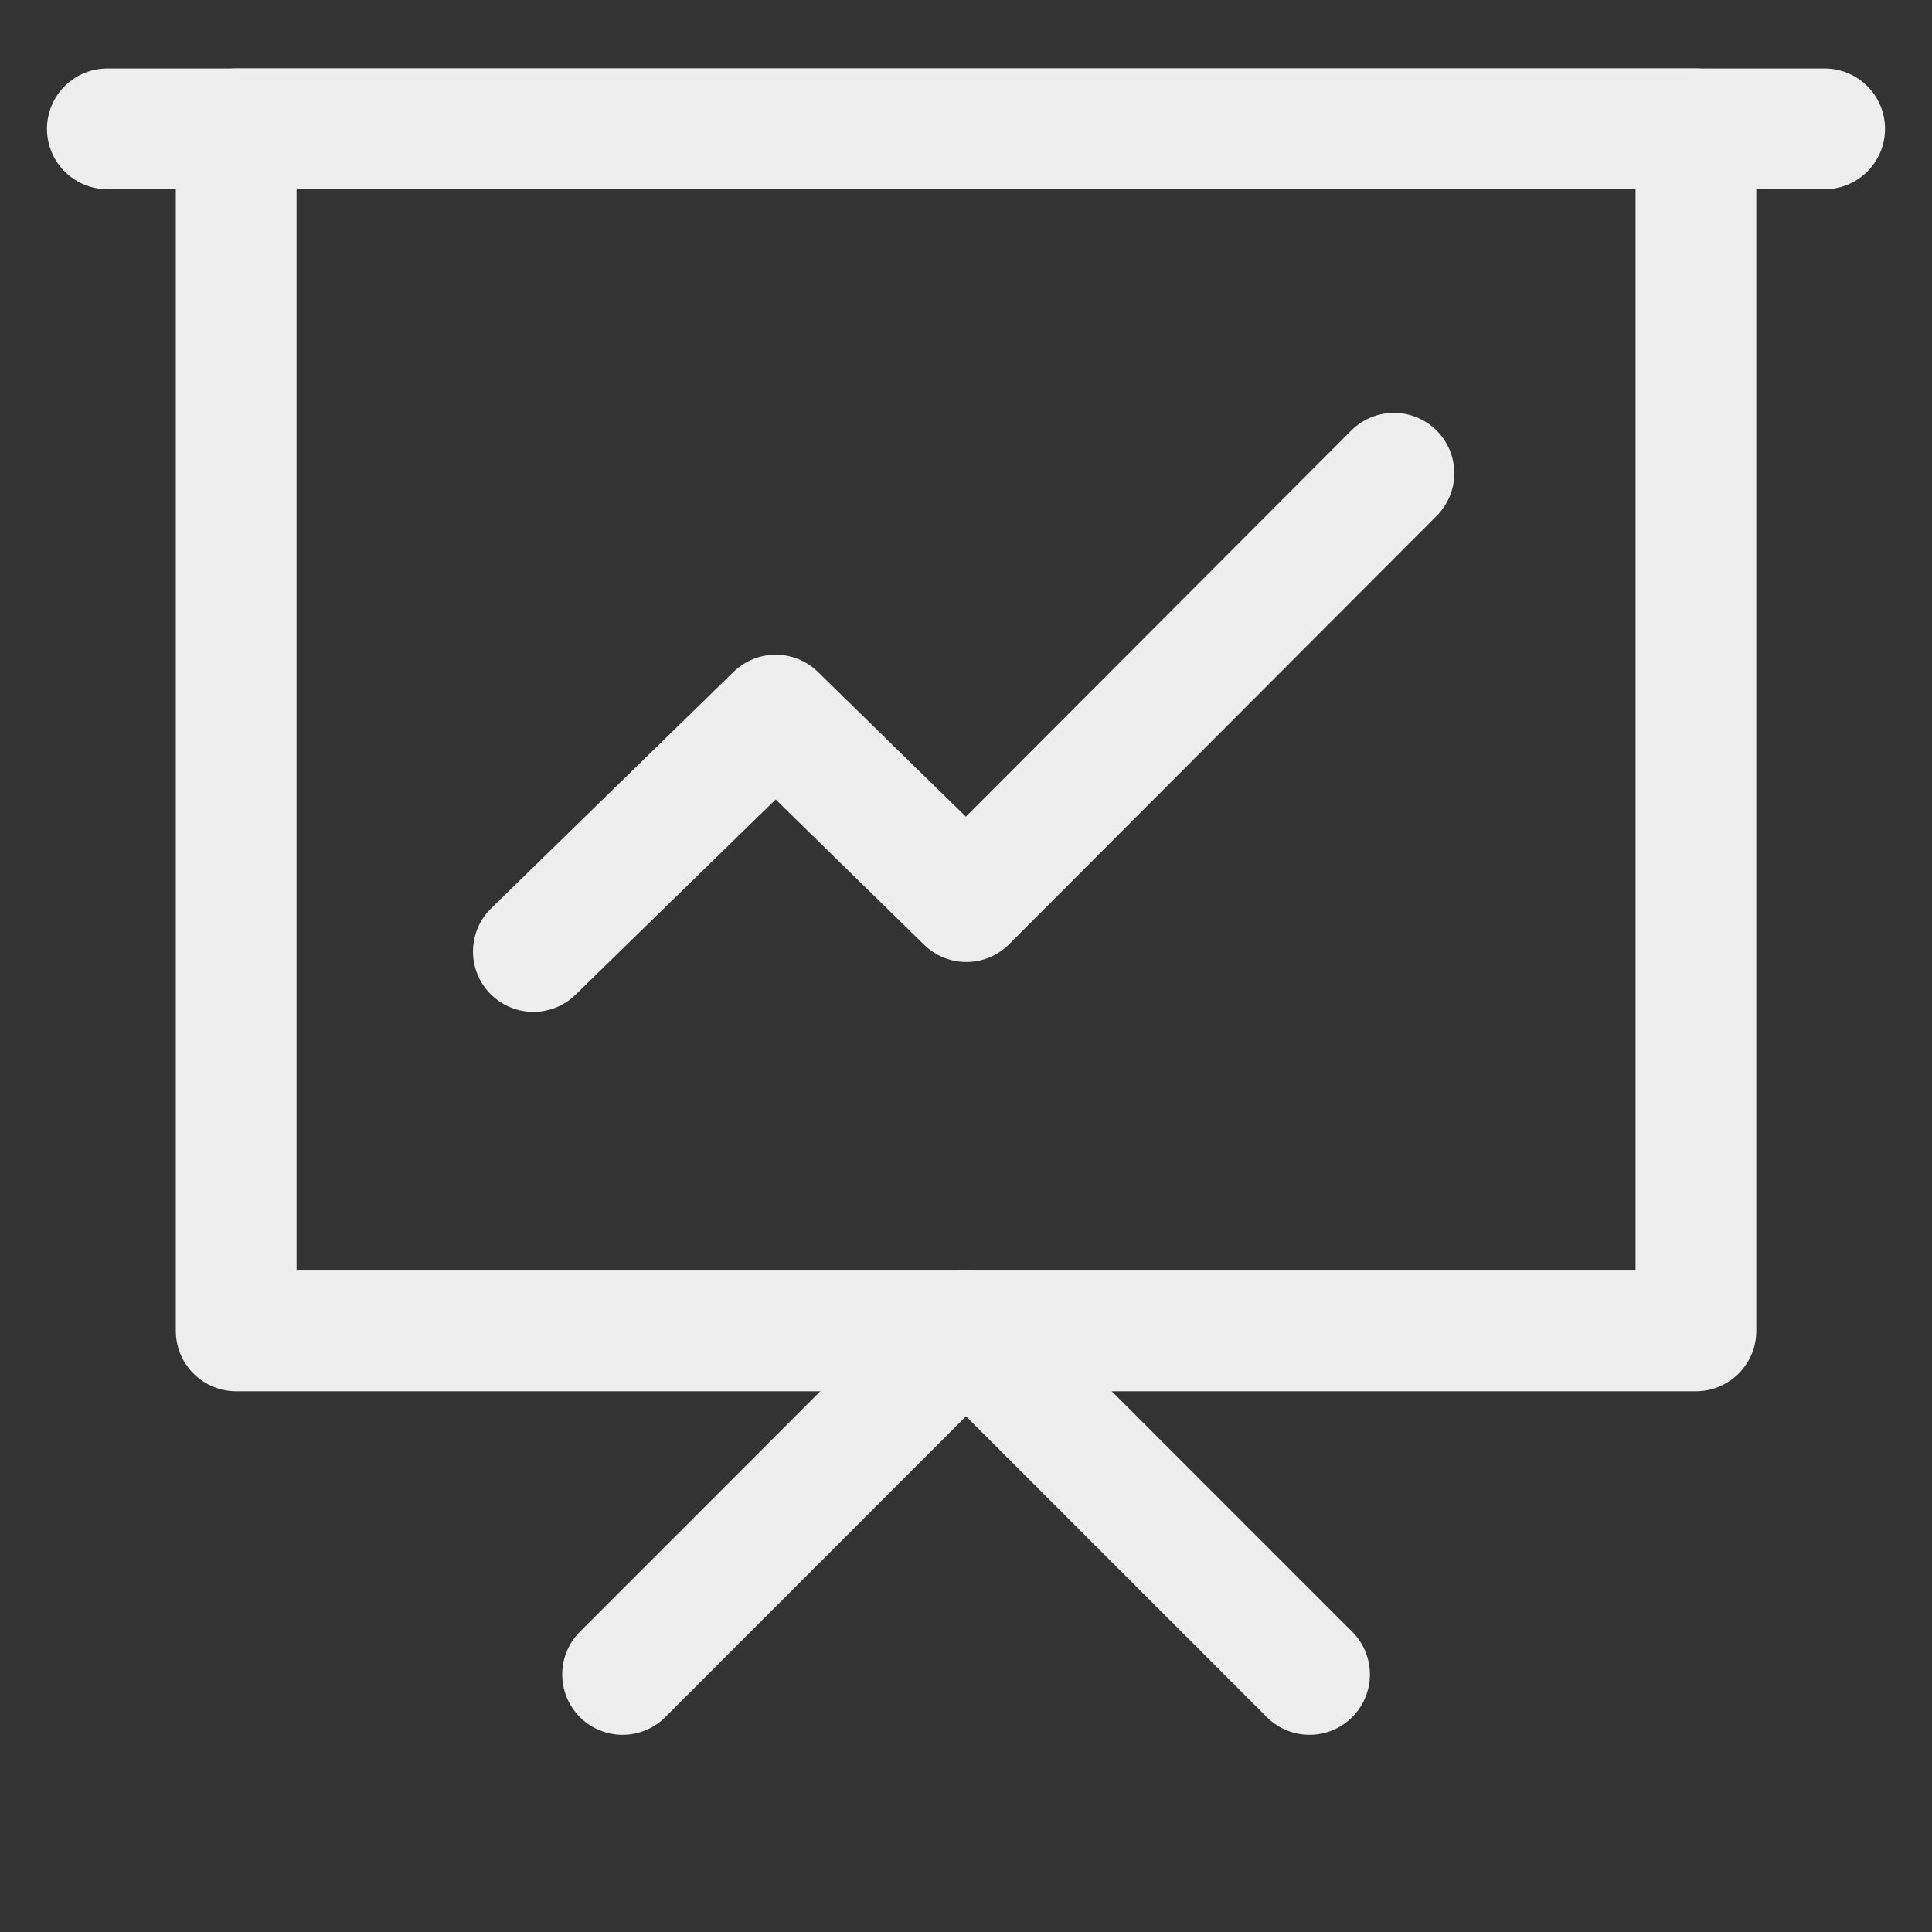
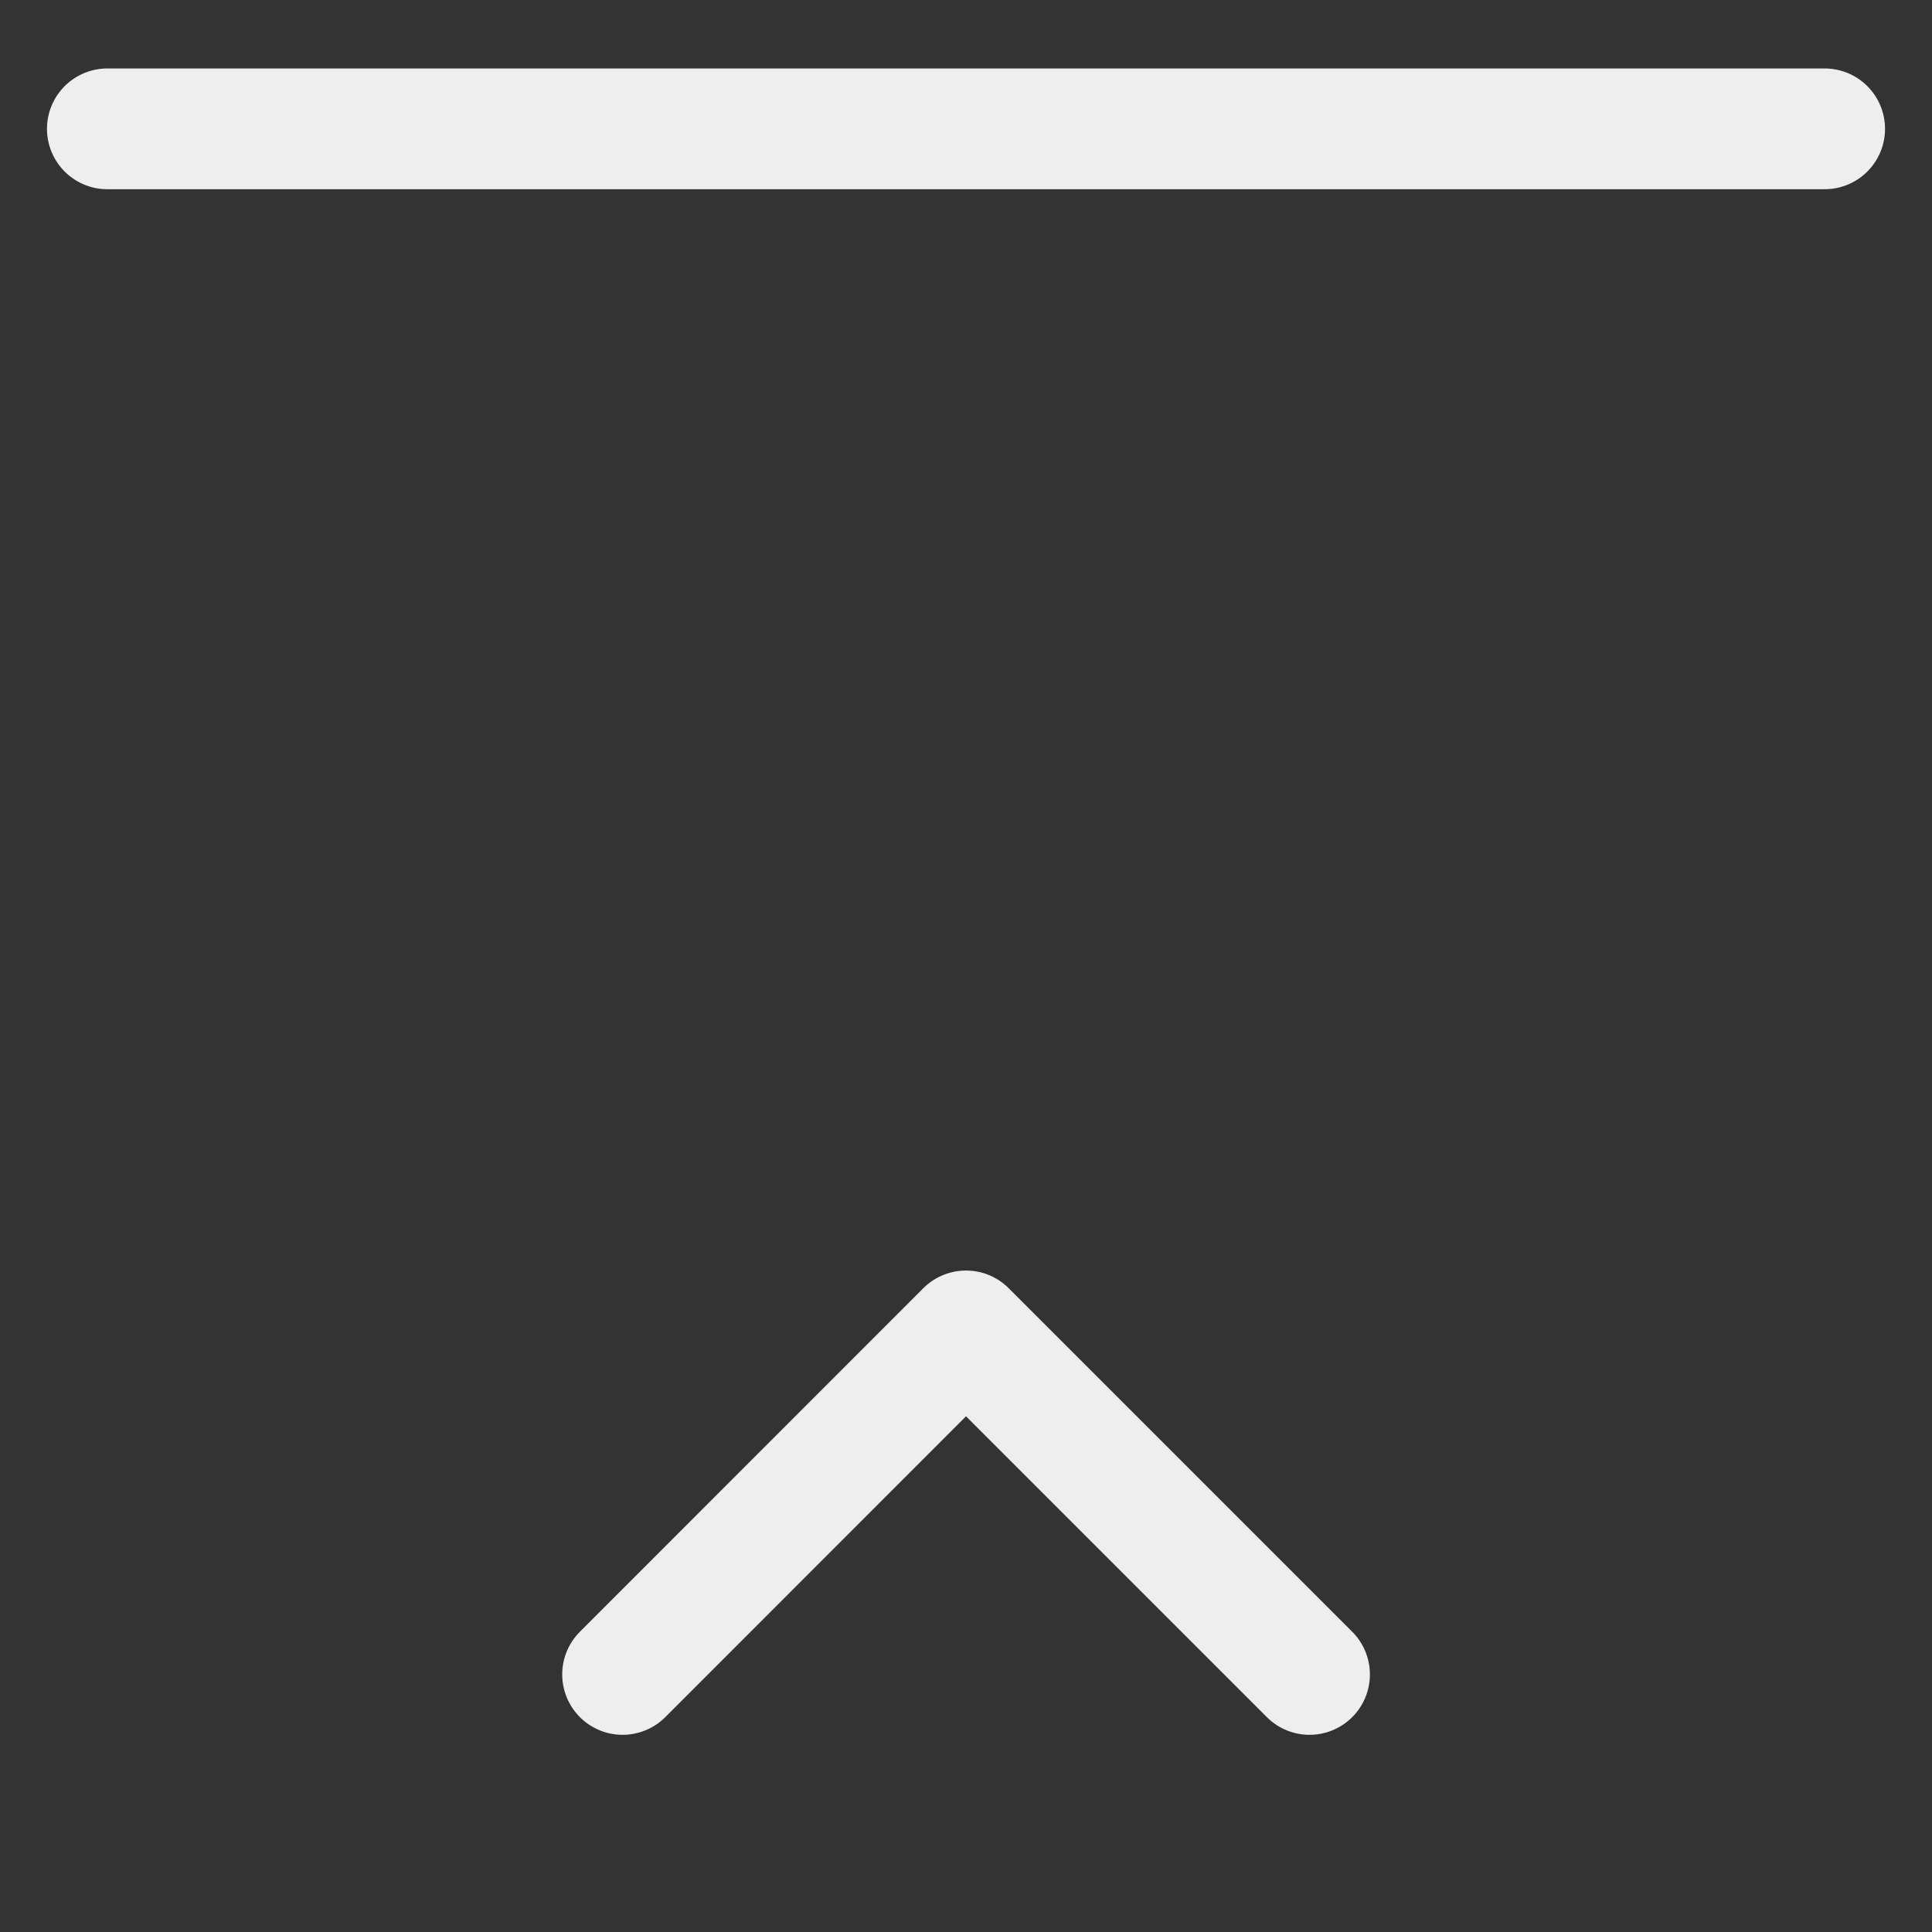
<svg xmlns="http://www.w3.org/2000/svg" width="16px" height="16px" viewBox="0 0 16 16" version="1.1">
  <rect x="0" y="0" width="16" height="16" fill="#333333" stroke="none" />
  <title>编组 11</title>
  <g id="草稿" stroke="none" stroke-width="1" fill="none" fill-rule="evenodd" stroke-linejoin="round">
    <g id="编组" stroke="#EEEEEE" transform="translate(0.889, 0.889)">
-       <polygon id="路径" points="13.156 0.178 1.067 0.178 1.067 10.133 13.156 10.133" />
      <polyline id="路径" stroke-linecap="round" points="4.267 12.978 7.111 10.133 9.956 12.978" />
-       <polyline id="路径" stroke-linecap="round" points="3.528 6.991 5.535 5.033 7.114 6.578 10.655 3.03" />
      <line x1="0" y1="0.178" x2="14.222" y2="0.178" id="路径" stroke-linecap="round" />
    </g>
  </g>
</svg>